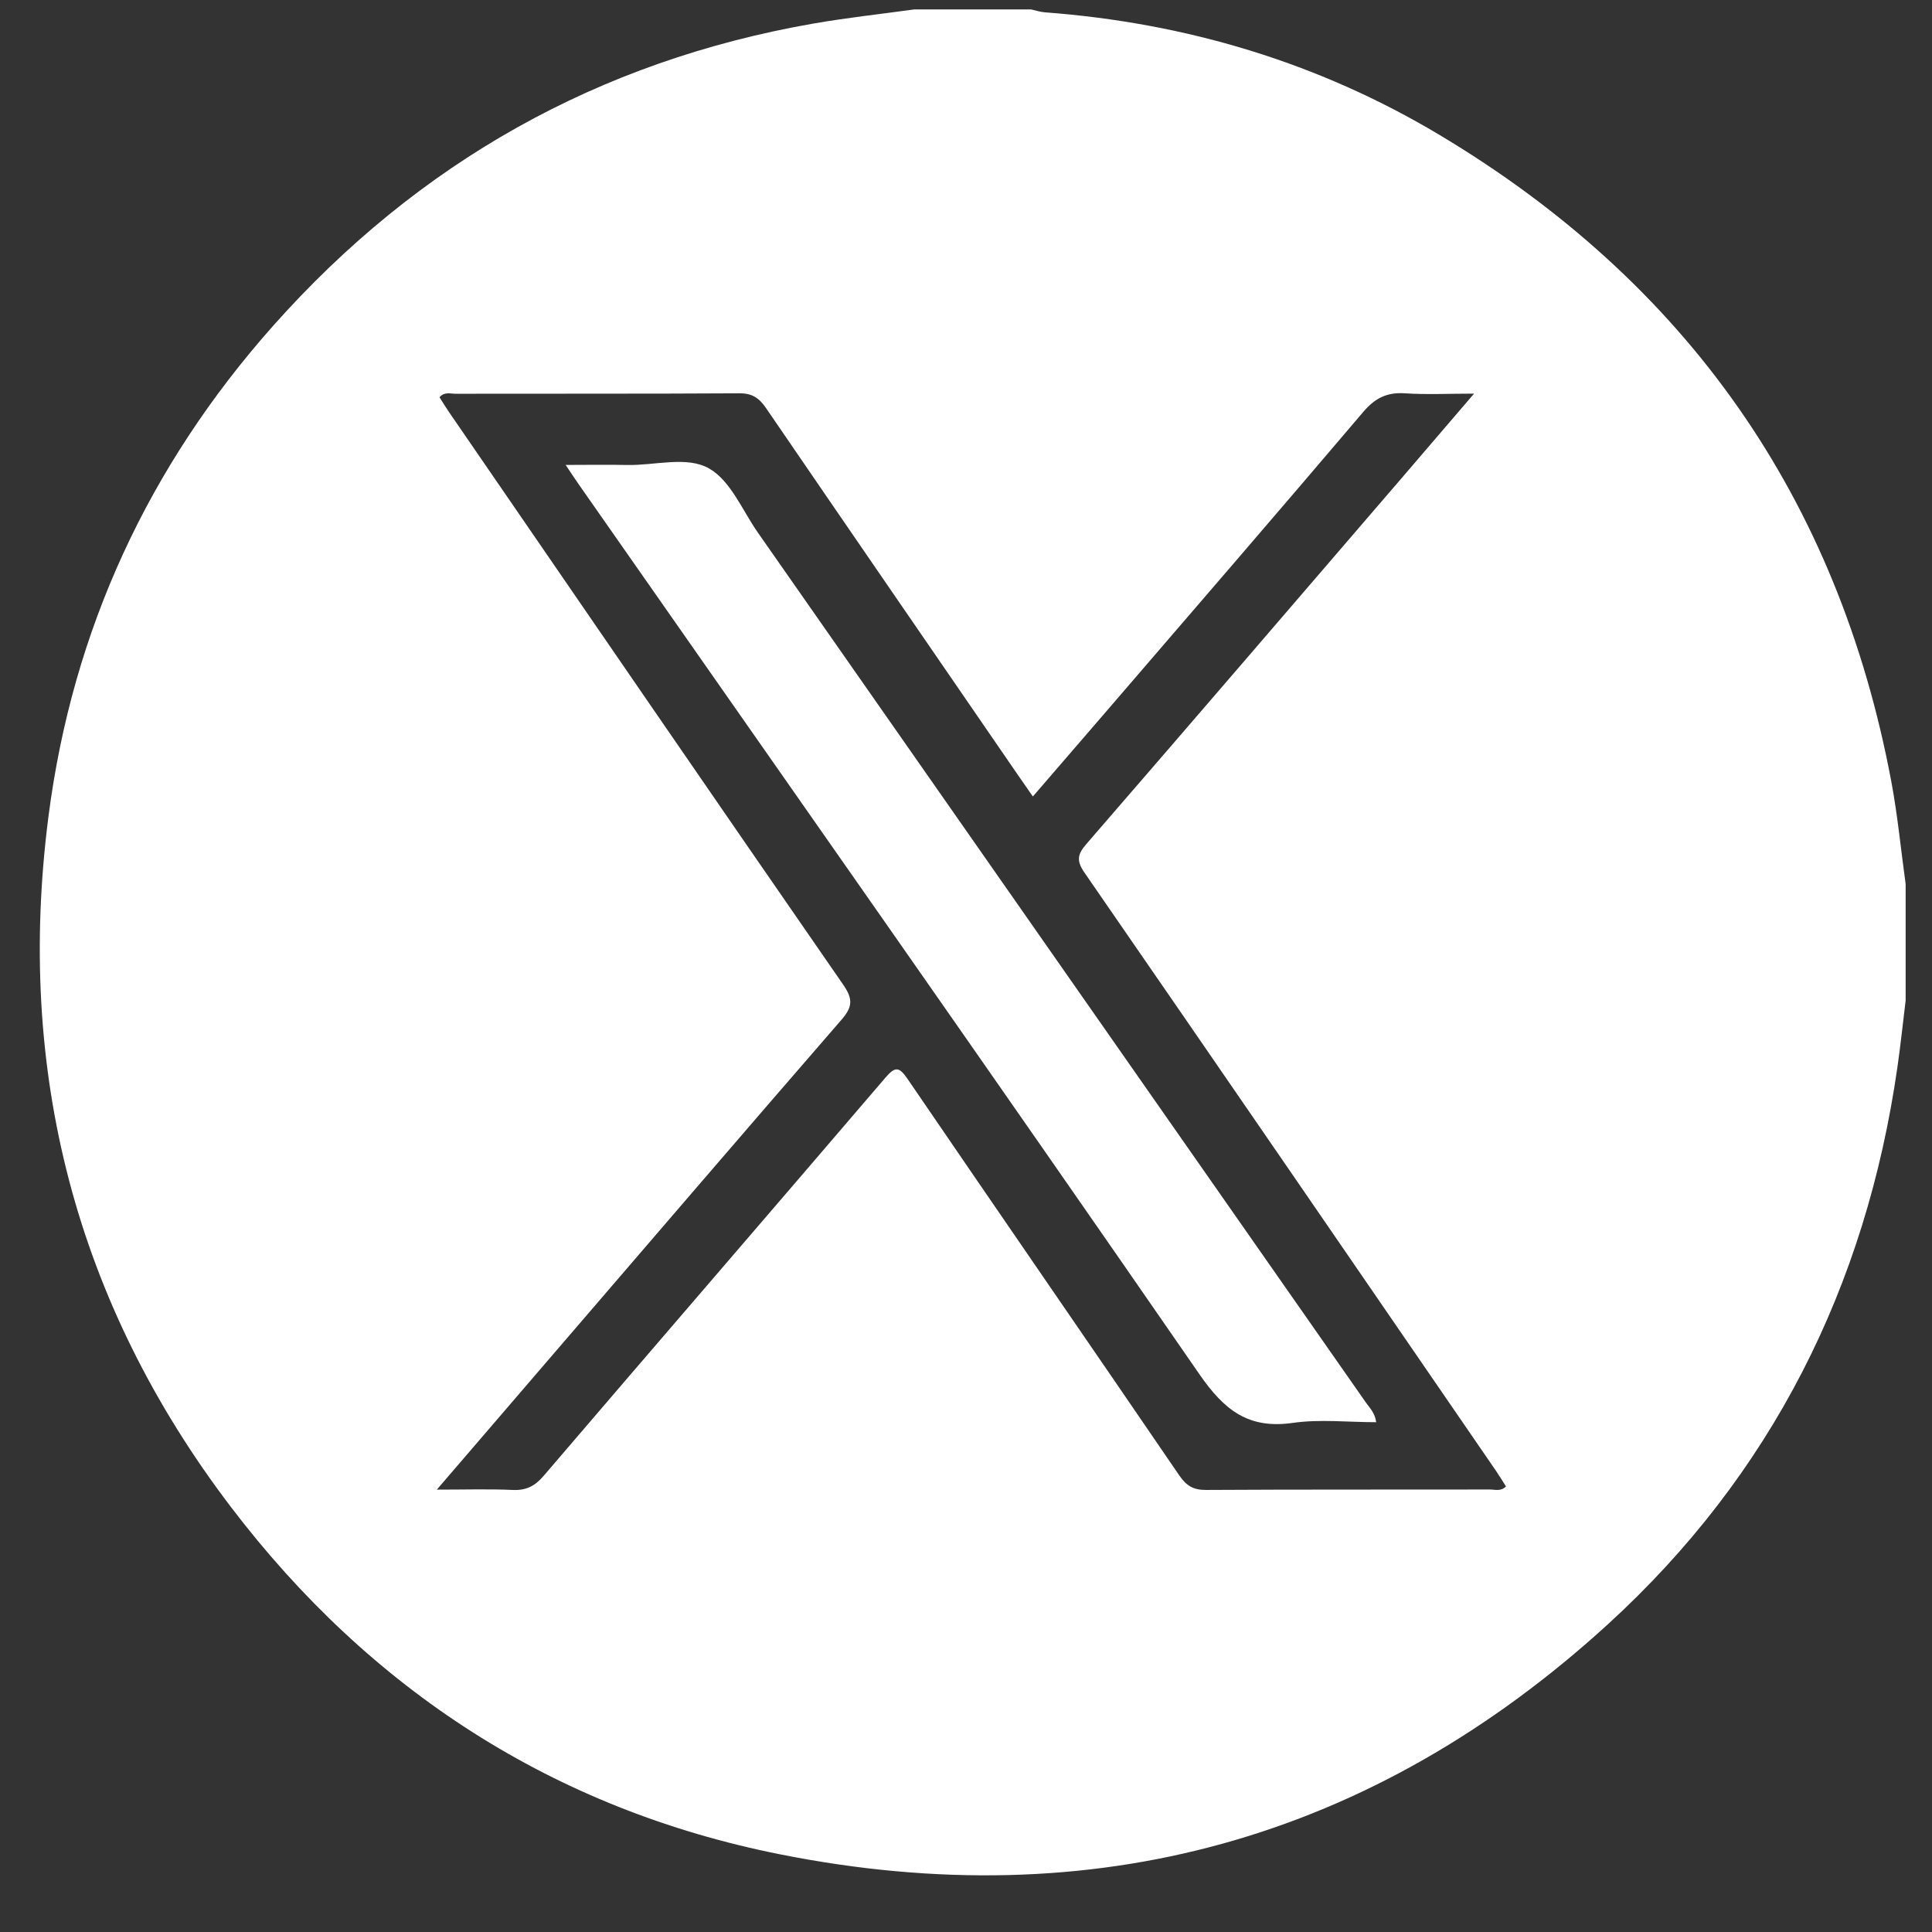
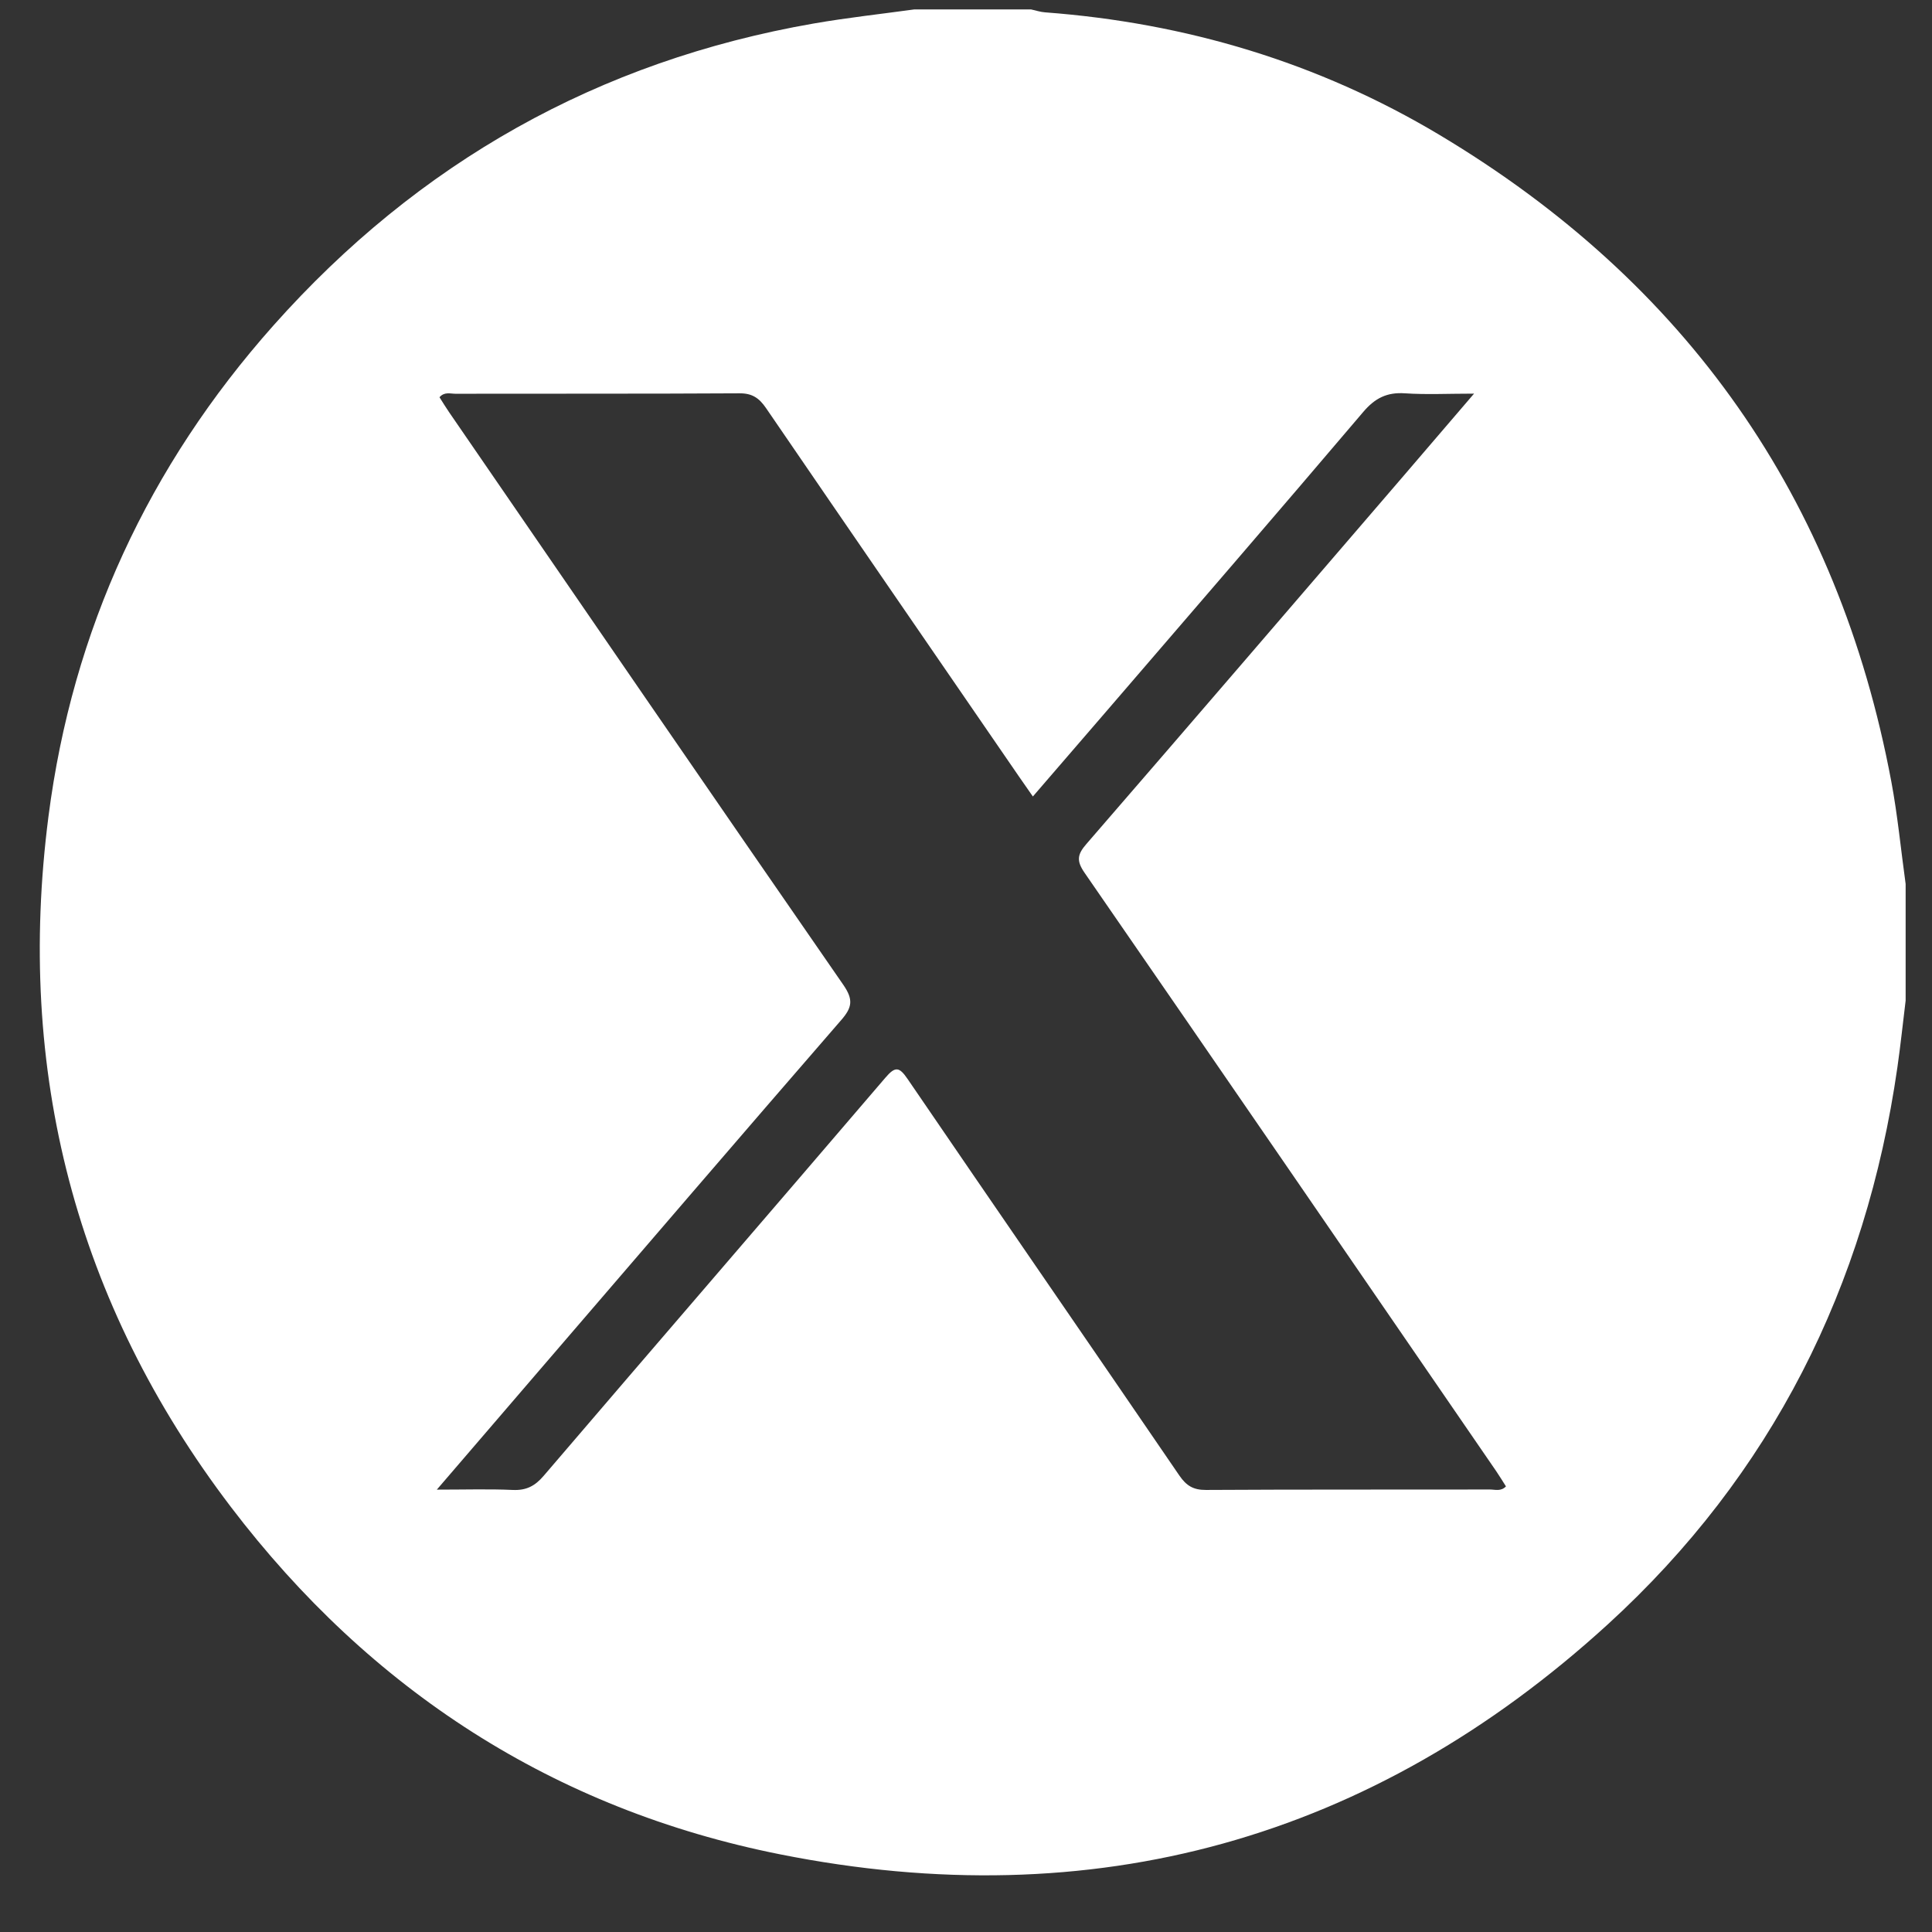
<svg xmlns="http://www.w3.org/2000/svg" width="31" height="31" viewBox="0 0 31 31" fill="none">
  <rect x="0" y="0" width="31" height="31" fill="#333333" stroke="none" />
  <path d="M14.672 0.151C15.296 0.151 15.92 0.151 16.543 0.151C16.618 0.167 16.693 0.193 16.768 0.198C19.027 0.367 21.15 1.001 23.093 2.162C27.058 4.532 29.493 7.989 30.347 12.54C30.449 13.084 30.501 13.637 30.577 14.184V16.055C30.533 16.412 30.496 16.769 30.445 17.124C29.94 20.646 28.425 23.664 25.799 26.063C22.009 29.522 17.543 30.756 12.518 29.754C8.889 29.031 5.943 27.121 3.704 24.179C1.209 20.899 0.252 17.179 0.778 13.098C1.163 10.11 2.383 7.478 4.385 5.225C6.711 2.609 9.601 0.979 13.057 0.377C13.593 0.284 14.134 0.225 14.672 0.151ZM7.009 23.902C7.468 23.902 7.848 23.89 8.226 23.907C8.443 23.917 8.583 23.845 8.723 23.681C10.547 21.549 12.381 19.426 14.205 17.294C14.367 17.104 14.43 17.118 14.565 17.316C16.014 19.439 17.475 21.555 18.925 23.678C19.036 23.839 19.148 23.908 19.349 23.907C20.869 23.898 22.389 23.903 23.909 23.9C23.989 23.9 24.082 23.935 24.164 23.85C24.112 23.769 24.063 23.687 24.009 23.608C21.809 20.405 19.611 17.202 17.403 14.005C17.271 13.814 17.284 13.712 17.432 13.542C19.122 11.591 20.804 9.632 22.488 7.674C22.86 7.241 23.231 6.807 23.652 6.316C23.238 6.316 22.889 6.334 22.544 6.311C22.255 6.291 22.062 6.388 21.873 6.611C20.504 8.222 19.122 9.822 17.743 11.424C17.358 11.872 16.971 12.319 16.573 12.78C16.491 12.662 16.423 12.566 16.357 12.47C15.001 10.496 13.642 8.523 12.29 6.546C12.181 6.388 12.071 6.31 11.867 6.311C10.347 6.32 8.827 6.315 7.307 6.318C7.225 6.318 7.131 6.283 7.052 6.374C7.102 6.453 7.152 6.535 7.206 6.614C9.313 9.68 11.417 12.748 13.534 15.806C13.694 16.039 13.674 16.165 13.499 16.366C11.877 18.235 10.266 20.114 8.653 21.989C8.121 22.607 7.59 23.226 7.01 23.901L7.009 23.902Z" fill="white" />
-   <path d="M22.082 22.82C21.63 22.82 21.178 22.769 20.744 22.831C20.032 22.933 19.645 22.628 19.247 22.053C15.949 17.279 12.613 12.532 9.289 7.776C9.228 7.689 9.171 7.601 9.076 7.46C9.434 7.46 9.747 7.454 10.061 7.461C10.507 7.471 11.022 7.312 11.38 7.518C11.726 7.717 11.913 8.193 12.164 8.551C15.416 13.203 18.668 17.855 21.919 22.508C21.978 22.592 22.06 22.666 22.082 22.82Z" fill="white" />
</svg>